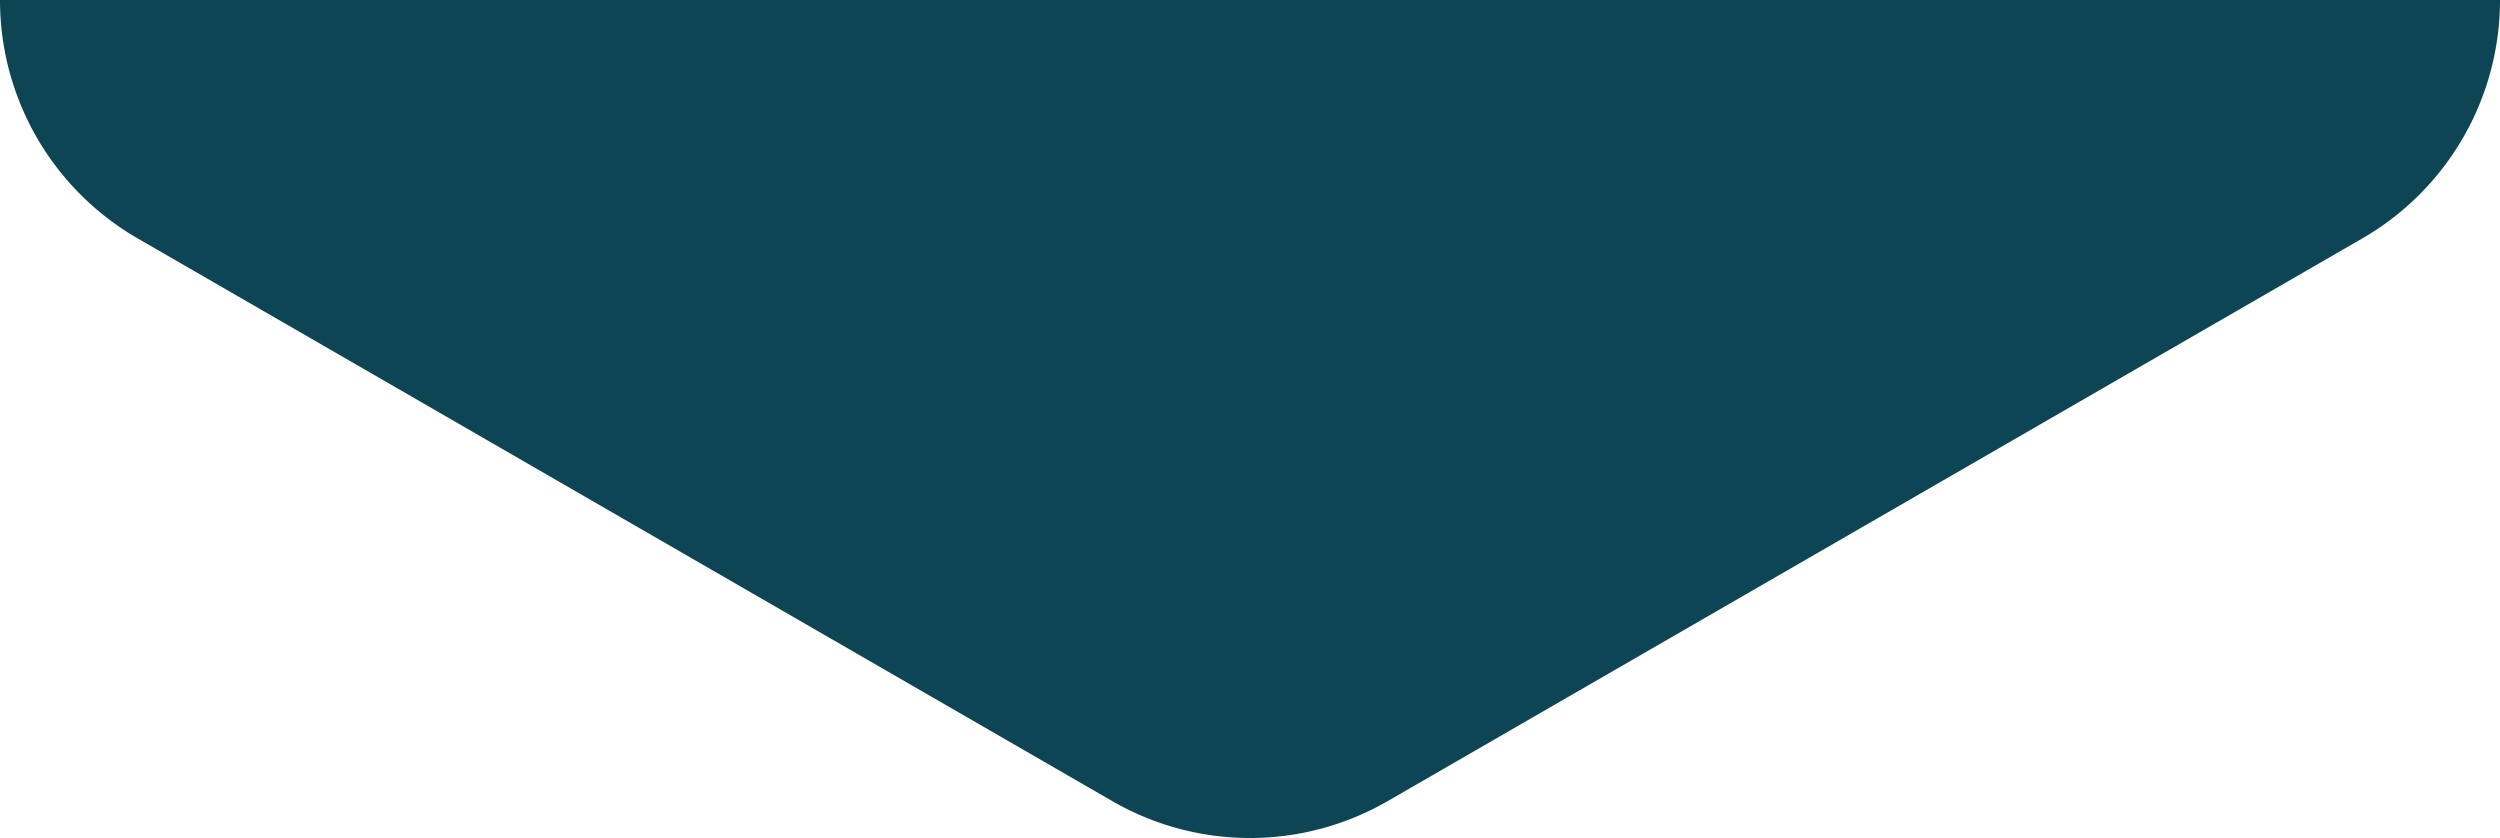
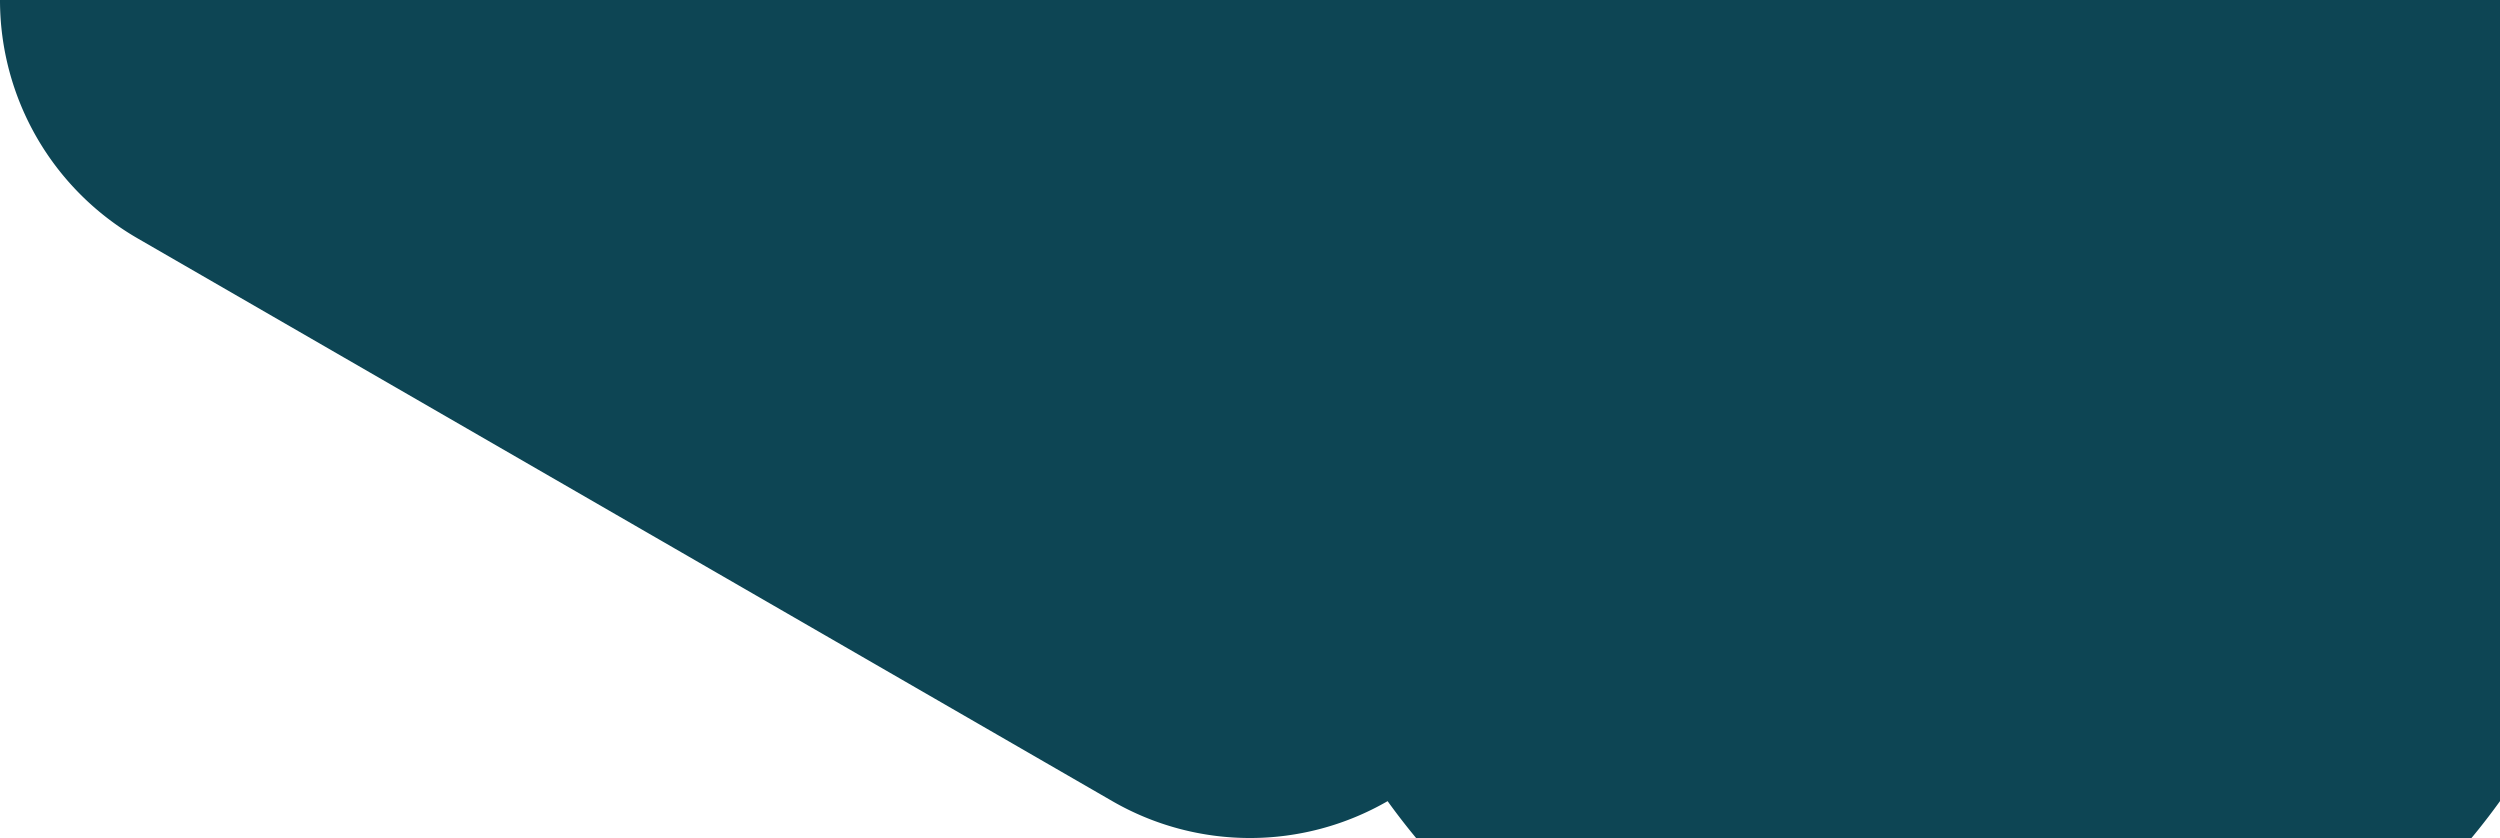
<svg xmlns="http://www.w3.org/2000/svg" width="813.514" height="272.697" viewBox="0 0 813.514 272.697">
-   <path id="ung-girl-with-a-backpack-on-the-background-of-a-la-2023-11-27-05-07-48-utc" d="M768.737,195.13,451.552,12a89.6,89.6,0,0,0-89.572,0L44.777,195.13A89.567,89.567,0,0,0,0,272.7H813.514a89.528,89.528,0,0,0-44.777-77.567" transform="translate(813.514 272.697) rotate(180)" fill="#0d4554" />
+   <path id="ung-girl-with-a-backpack-on-the-background-of-a-la-2023-11-27-05-07-48-utc" d="M768.737,195.13,451.552,12a89.6,89.6,0,0,0-89.572,0A89.567,89.567,0,0,0,0,272.7H813.514a89.528,89.528,0,0,0-44.777-77.567" transform="translate(813.514 272.697) rotate(180)" fill="#0d4554" />
</svg>